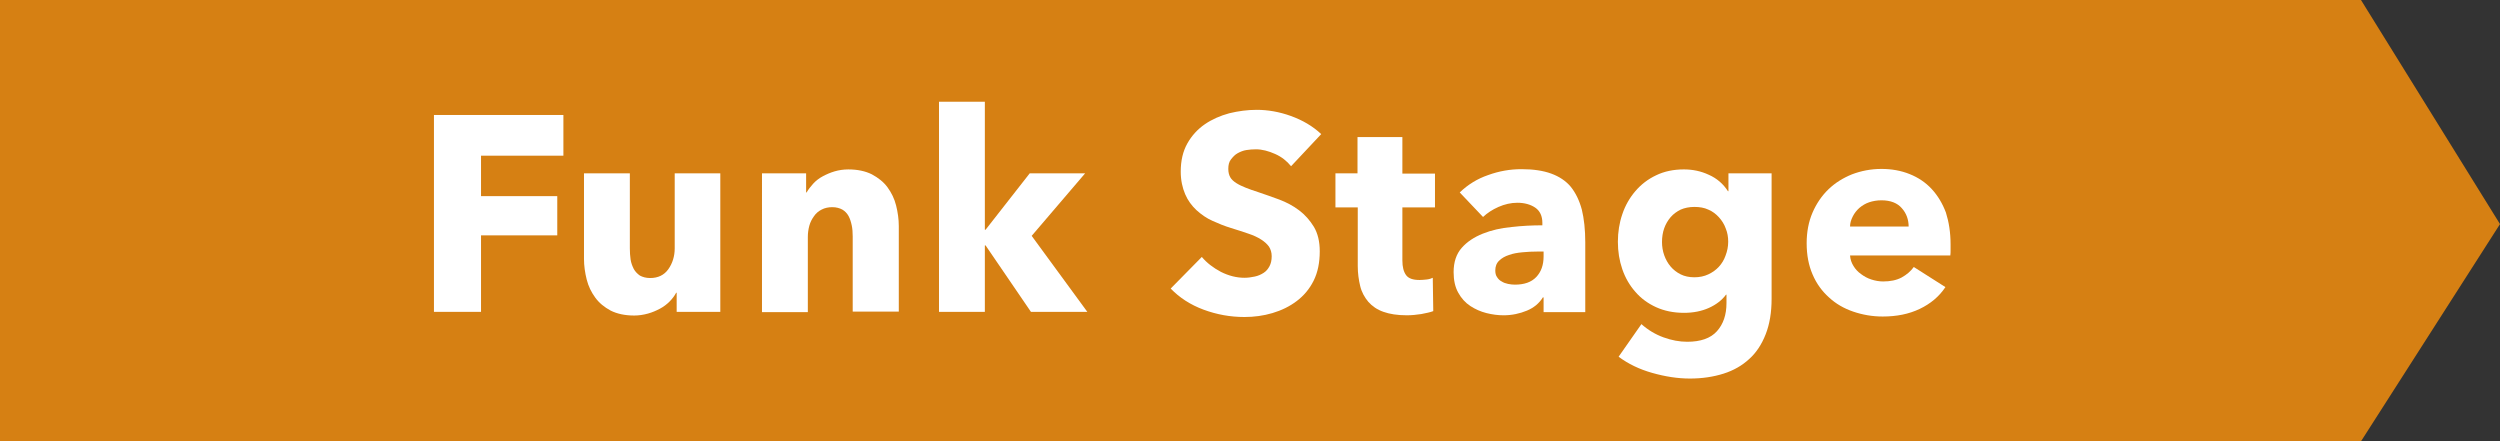
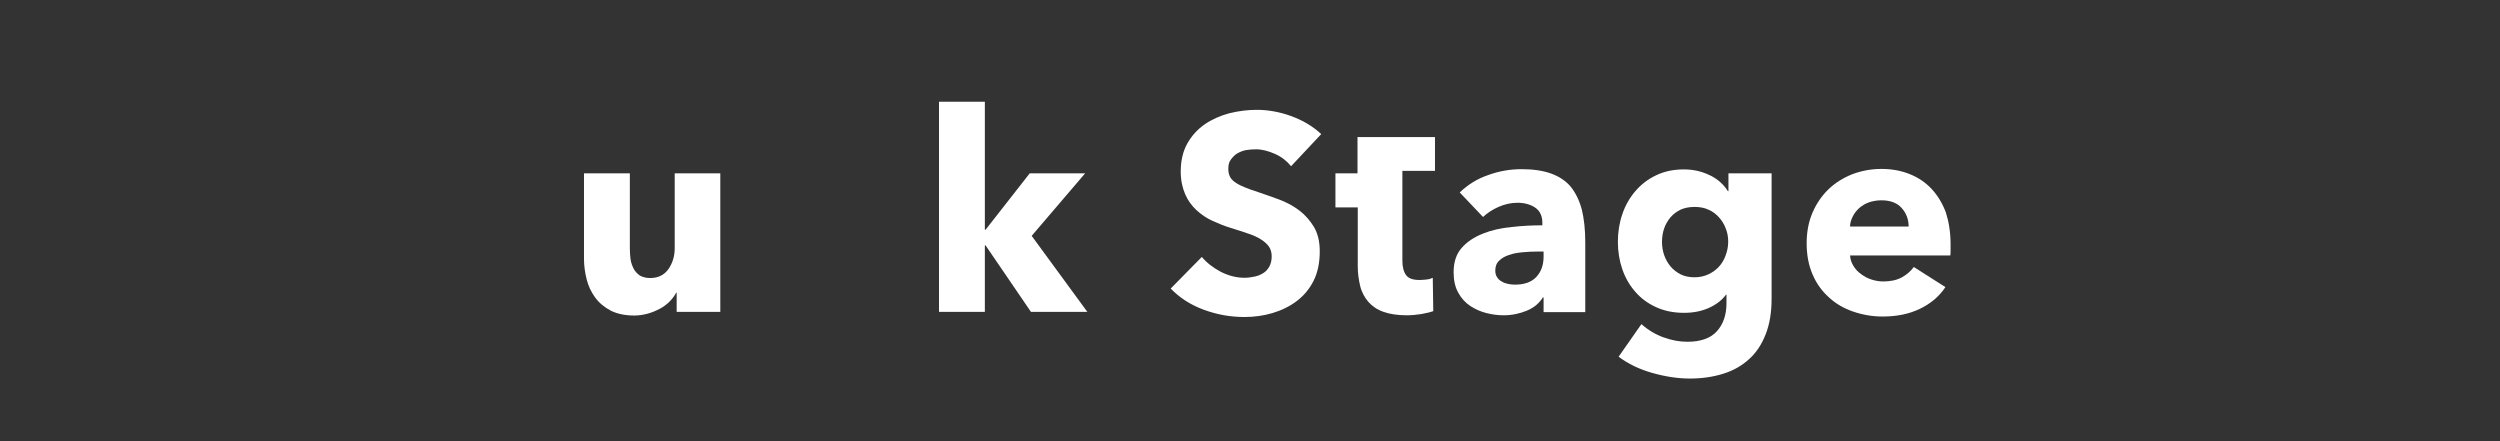
<svg xmlns="http://www.w3.org/2000/svg" xmlns:xlink="http://www.w3.org/1999/xlink" version="1.1" x="0px" y="0px" viewBox="0 0 101.97 18" style="enable-background:new 0 0 101.97 18;" xml:space="preserve">
  <rect x="0" y="0" width="101.97" height="18" fill="#333333" stroke="none" />
  <g id="背景01">
    <g>
      <defs>
        <rect id="SVGID_1_" x="-1414.92" y="-289.77" width="1260" height="800" />
      </defs>
      <clipPath id="SVGID_2_">
        <use xlink:href="#SVGID_1_" style="overflow:visible;" />
      </clipPath>
      <g style="clip-path:url(#SVGID_2_);">
        <g>
          <circle style="fill:#F3D640;" cx="2.19" cy="7.25" r="2.13" />
        </g>
        <g>
          <circle style="fill:#4CABBB;" cx="13.2" cy="7.25" r="2.13" />
        </g>
        <g>
          <circle style="fill:#4CABBC;" cx="24.2" cy="7.25" r="2.13" />
        </g>
        <g>
          <circle style="fill:#A4D0DE;" cx="35.21" cy="7.25" r="2.13" />
        </g>
        <g>
          <circle style="fill:#F2D431;" cx="46.22" cy="7.25" r="2.13" />
        </g>
        <g>
          <circle style="fill:#BEDCE7;" cx="57.22" cy="7.25" r="2.13" />
        </g>
        <g>
-           <circle style="fill:#3E6EB3;" cx="68.23" cy="7.25" r="2.13" />
-         </g>
+           </g>
        <g>
-           <circle style="fill:#4CABBC;" cx="79.23" cy="7.25" r="2.13" />
-         </g>
+           </g>
        <g>
          <circle style="fill:#B6D9E4;" cx="90.24" cy="7.25" r="2.13" />
        </g>
        <g>
          <circle style="fill:#3E6EB3;" cx="101.25" cy="7.25" r="2.13" />
        </g>
        <g>
          <circle style="fill:#A9D2E0;" cx="2.19" cy="18.26" r="2.13" />
        </g>
        <g>
          <circle style="fill:#A8D2E0;" cx="13.2" cy="18.26" r="2.13" />
        </g>
        <g>
          <circle style="fill:#B8D9E5;" cx="24.2" cy="18.26" r="2.13" />
        </g>
        <g>
          <circle style="fill:#D1749B;" cx="35.21" cy="18.26" r="2.13" />
        </g>
        <g>
          <circle style="fill:#B4D7E3;" cx="46.22" cy="18.26" r="2.13" />
        </g>
        <g>
          <circle style="fill:#F2D431;" cx="57.22" cy="18.26" r="2.13" />
        </g>
        <g>
          <circle style="fill:#4CABBB;" cx="68.23" cy="18.26" r="2.13" />
        </g>
        <g>
          <circle style="fill:#3E6EB3;" cx="79.23" cy="18.26" r="2.13" />
        </g>
        <g>
          <circle style="fill:#F1D02A;" cx="90.24" cy="18.26" r="2.13" />
        </g>
        <g>
          <circle style="fill:#B5D8E3;" cx="101.24" cy="18.26" r="2.13" />
        </g>
      </g>
    </g>
  </g>
  <g id="デザイン">
</g>
  <g id="バナー">
-     <polygon style="fill:#D68013;" points="96.3,18 0,18 0,0 96.3,0 101.97,9.14  " />
    <g>
-       <path style="fill:#FFFFFF;" d="M19.62,6.35V8h3.11v1.6h-3.11v3.12h-1.92V4.69h5.28v1.66H19.62z" />
      <path style="fill:#FFFFFF;" d="M27.6,12.72v-0.78h-0.02c-0.07,0.13-0.16,0.25-0.27,0.36c-0.11,0.11-0.24,0.21-0.39,0.29    c-0.15,0.08-0.31,0.15-0.49,0.2c-0.18,0.05-0.37,0.08-0.56,0.08c-0.38,0-0.7-0.07-0.96-0.2c-0.26-0.14-0.47-0.31-0.63-0.53    c-0.16-0.22-0.28-0.46-0.35-0.74c-0.07-0.28-0.11-0.56-0.11-0.84V7.07h1.87v3.06c0,0.16,0.01,0.31,0.03,0.45    c0.02,0.14,0.07,0.27,0.13,0.39c0.06,0.11,0.15,0.2,0.25,0.27c0.11,0.06,0.25,0.1,0.42,0.1c0.32,0,0.57-0.12,0.74-0.36    c0.17-0.24,0.26-0.53,0.26-0.85V7.07h1.86v5.65H27.6z" />
-       <path style="fill:#FFFFFF;" d="M34.78,12.72V9.64c0-0.16-0.01-0.31-0.04-0.45c-0.03-0.14-0.07-0.27-0.13-0.38    c-0.06-0.11-0.15-0.2-0.25-0.26c-0.11-0.06-0.25-0.1-0.41-0.1s-0.31,0.03-0.44,0.1c-0.12,0.06-0.23,0.15-0.31,0.27    c-0.08,0.11-0.15,0.24-0.19,0.39s-0.06,0.3-0.06,0.46v3.06h-1.87V7.07h1.8v0.78h0.02c0.07-0.12,0.16-0.24,0.27-0.36    c0.11-0.12,0.24-0.22,0.39-0.3c0.15-0.08,0.31-0.15,0.48-0.2c0.17-0.05,0.36-0.08,0.56-0.08c0.38,0,0.7,0.07,0.96,0.2    c0.26,0.14,0.48,0.31,0.64,0.53c0.16,0.22,0.28,0.46,0.35,0.74c0.07,0.28,0.11,0.56,0.11,0.84v3.49H34.78z" />
      <path style="fill:#FFFFFF;" d="M44.35,12.72h-2.3l-1.85-2.71h-0.03v2.71H38.3V4.15h1.87v5.22h0.03L42,7.07h2.26l-2.18,2.55    L44.35,12.72z" />
      <path style="fill:#FFFFFF;" d="M52.66,6.78c-0.17-0.21-0.38-0.38-0.65-0.5c-0.27-0.12-0.53-0.19-0.78-0.19    c-0.13,0-0.26,0.01-0.39,0.03c-0.13,0.02-0.25,0.07-0.36,0.13c-0.11,0.06-0.19,0.15-0.27,0.25s-0.11,0.23-0.11,0.39    c0,0.14,0.03,0.25,0.08,0.34s0.14,0.17,0.25,0.24c0.11,0.07,0.24,0.13,0.39,0.19s0.32,0.12,0.51,0.18    c0.27,0.09,0.55,0.19,0.85,0.3c0.29,0.11,0.56,0.25,0.81,0.44c0.24,0.18,0.44,0.41,0.6,0.67c0.16,0.27,0.24,0.6,0.24,1    c0,0.46-0.08,0.86-0.25,1.2c-0.17,0.34-0.4,0.61-0.69,0.83c-0.29,0.22-0.62,0.38-0.99,0.49c-0.37,0.11-0.75,0.16-1.14,0.16    c-0.58,0-1.13-0.1-1.67-0.3c-0.54-0.2-0.98-0.49-1.34-0.86l1.27-1.29c0.2,0.24,0.46,0.44,0.78,0.61c0.32,0.16,0.64,0.24,0.96,0.24    c0.14,0,0.28-0.02,0.42-0.05s0.25-0.08,0.36-0.15s0.18-0.16,0.24-0.27c0.06-0.11,0.09-0.25,0.09-0.41c0-0.15-0.04-0.28-0.11-0.39    c-0.08-0.11-0.18-0.2-0.32-0.29c-0.14-0.09-0.31-0.17-0.52-0.24c-0.21-0.07-0.44-0.15-0.71-0.23c-0.26-0.08-0.51-0.18-0.75-0.29    c-0.25-0.11-0.46-0.26-0.66-0.44c-0.19-0.18-0.35-0.39-0.46-0.65s-0.18-0.56-0.18-0.92c0-0.45,0.09-0.83,0.27-1.15    s0.42-0.58,0.71-0.78c0.29-0.2,0.63-0.35,1-0.45c0.37-0.09,0.74-0.14,1.12-0.14c0.45,0,0.92,0.08,1.39,0.25    c0.47,0.17,0.89,0.41,1.24,0.74L52.66,6.78z" />
-       <path style="fill:#FFFFFF;" d="M57.2,8.46v2.16c0,0.27,0.05,0.46,0.15,0.6s0.29,0.2,0.55,0.2c0.09,0,0.19-0.01,0.29-0.02    s0.19-0.04,0.25-0.07l0.02,1.36c-0.13,0.05-0.29,0.08-0.49,0.12c-0.2,0.03-0.39,0.05-0.59,0.05c-0.38,0-0.7-0.05-0.95-0.14    c-0.26-0.09-0.46-0.23-0.62-0.41c-0.15-0.18-0.27-0.39-0.33-0.64s-0.1-0.52-0.1-0.82V8.46h-0.91V7.07h0.9V5.59h1.83v1.49h1.33    v1.38H57.2z" />
+       <path style="fill:#FFFFFF;" d="M57.2,8.46v2.16c0,0.27,0.05,0.46,0.15,0.6s0.29,0.2,0.55,0.2c0.09,0,0.19-0.01,0.29-0.02    s0.19-0.04,0.25-0.07l0.02,1.36c-0.13,0.05-0.29,0.08-0.49,0.12c-0.2,0.03-0.39,0.05-0.59,0.05c-0.38,0-0.7-0.05-0.95-0.14    c-0.26-0.09-0.46-0.23-0.62-0.41c-0.15-0.18-0.27-0.39-0.33-0.64s-0.1-0.52-0.1-0.82V8.46h-0.91V7.07h0.9V5.59h1.83h1.33    v1.38H57.2z" />
      <path style="fill:#FFFFFF;" d="M59.54,7.85c0.33-0.32,0.72-0.56,1.16-0.71c0.44-0.16,0.89-0.24,1.36-0.24    c0.48,0,0.88,0.06,1.21,0.18c0.33,0.12,0.6,0.3,0.8,0.54c0.2,0.25,0.35,0.56,0.45,0.93c0.09,0.37,0.14,0.82,0.14,1.33v2.85h-1.7    v-0.6h-0.03c-0.14,0.23-0.36,0.42-0.65,0.54s-0.61,0.19-0.95,0.19c-0.23,0-0.46-0.03-0.7-0.09c-0.24-0.06-0.46-0.16-0.66-0.29    s-0.37-0.32-0.49-0.54c-0.13-0.23-0.19-0.51-0.19-0.84c0-0.41,0.11-0.74,0.33-0.99s0.51-0.44,0.86-0.58    c0.35-0.14,0.74-0.23,1.17-0.27c0.43-0.05,0.85-0.07,1.26-0.07V9.09c0-0.28-0.1-0.49-0.29-0.62s-0.44-0.2-0.73-0.2    c-0.26,0-0.52,0.06-0.77,0.17c-0.25,0.11-0.46,0.25-0.63,0.41L59.54,7.85z M62.96,10.26h-0.24c-0.21,0-0.41,0.01-0.62,0.03    c-0.21,0.02-0.39,0.05-0.55,0.11c-0.16,0.05-0.3,0.13-0.4,0.23c-0.11,0.1-0.16,0.24-0.16,0.4c0,0.11,0.02,0.2,0.07,0.27    c0.05,0.08,0.11,0.14,0.19,0.18c0.08,0.05,0.16,0.08,0.26,0.1c0.1,0.02,0.19,0.03,0.28,0.03c0.38,0,0.67-0.1,0.87-0.31    c0.2-0.21,0.3-0.49,0.3-0.84V10.26z" />
      <path style="fill:#FFFFFF;" d="M72.26,12.19c0,0.55-0.08,1.03-0.24,1.44c-0.16,0.41-0.38,0.75-0.67,1.01    c-0.29,0.27-0.64,0.47-1.05,0.6c-0.41,0.13-0.87,0.2-1.37,0.2c-0.5,0-1.01-0.08-1.54-0.23c-0.53-0.15-0.98-0.37-1.37-0.66    l0.93-1.33c0.27,0.24,0.57,0.42,0.9,0.54c0.33,0.12,0.65,0.18,0.97,0.18c0.54,0,0.95-0.14,1.21-0.43    c0.26-0.29,0.39-0.67,0.39-1.15v-0.34H70.4c-0.17,0.23-0.41,0.41-0.7,0.54s-0.63,0.2-1.01,0.2c-0.43,0-0.81-0.08-1.14-0.23    c-0.33-0.15-0.62-0.36-0.85-0.63c-0.23-0.26-0.41-0.57-0.53-0.92s-0.18-0.72-0.18-1.12c0-0.39,0.06-0.77,0.18-1.12    c0.12-0.36,0.3-0.67,0.53-0.94s0.51-0.49,0.85-0.65c0.33-0.16,0.71-0.24,1.13-0.24c0.36,0,0.7,0.07,1.02,0.22    c0.32,0.14,0.59,0.37,0.78,0.67h0.02V7.07h1.76V12.19z M70.49,9.86c0-0.19-0.03-0.37-0.1-0.54c-0.06-0.17-0.16-0.33-0.28-0.46    s-0.26-0.24-0.43-0.31c-0.17-0.08-0.36-0.11-0.57-0.11c-0.21,0-0.4,0.04-0.56,0.11c-0.16,0.08-0.3,0.18-0.41,0.31    c-0.11,0.13-0.2,0.28-0.26,0.45c-0.06,0.17-0.09,0.36-0.09,0.56c0,0.19,0.03,0.37,0.09,0.54s0.15,0.33,0.26,0.46    c0.11,0.13,0.25,0.24,0.41,0.32c0.16,0.08,0.35,0.12,0.56,0.12c0.21,0,0.4-0.04,0.57-0.12c0.17-0.08,0.31-0.18,0.43-0.31    s0.21-0.28,0.27-0.45C70.45,10.25,70.49,10.06,70.49,9.86z" />
      <path style="fill:#FFFFFF;" d="M79.56,9.97c0,0.08,0,0.15,0,0.23s0,0.15-0.01,0.22h-4.09c0.01,0.16,0.06,0.3,0.14,0.43    c0.08,0.13,0.18,0.24,0.31,0.33c0.12,0.09,0.26,0.17,0.42,0.22c0.15,0.05,0.32,0.08,0.48,0.08c0.29,0,0.54-0.05,0.75-0.16    c0.2-0.11,0.37-0.25,0.5-0.43l1.29,0.82c-0.26,0.39-0.61,0.68-1.05,0.89s-0.94,0.31-1.51,0.31c-0.42,0-0.82-0.07-1.2-0.2    c-0.38-0.13-0.71-0.32-0.99-0.58c-0.28-0.25-0.51-0.56-0.67-0.94c-0.16-0.37-0.24-0.79-0.24-1.27c0-0.46,0.08-0.88,0.24-1.25    c0.16-0.37,0.38-0.69,0.65-0.95c0.27-0.26,0.59-0.46,0.96-0.61c0.37-0.14,0.77-0.22,1.2-0.22c0.42,0,0.8,0.07,1.15,0.21    c0.35,0.14,0.65,0.34,0.9,0.61s0.44,0.59,0.58,0.96C79.49,9.05,79.56,9.48,79.56,9.97z M77.85,9.25c0-0.29-0.09-0.55-0.28-0.76    c-0.18-0.21-0.46-0.32-0.83-0.32c-0.18,0-0.35,0.03-0.5,0.08s-0.28,0.13-0.4,0.23c-0.11,0.1-0.2,0.21-0.27,0.35    s-0.11,0.27-0.11,0.41H77.85z" />
    </g>
  </g>
</svg>